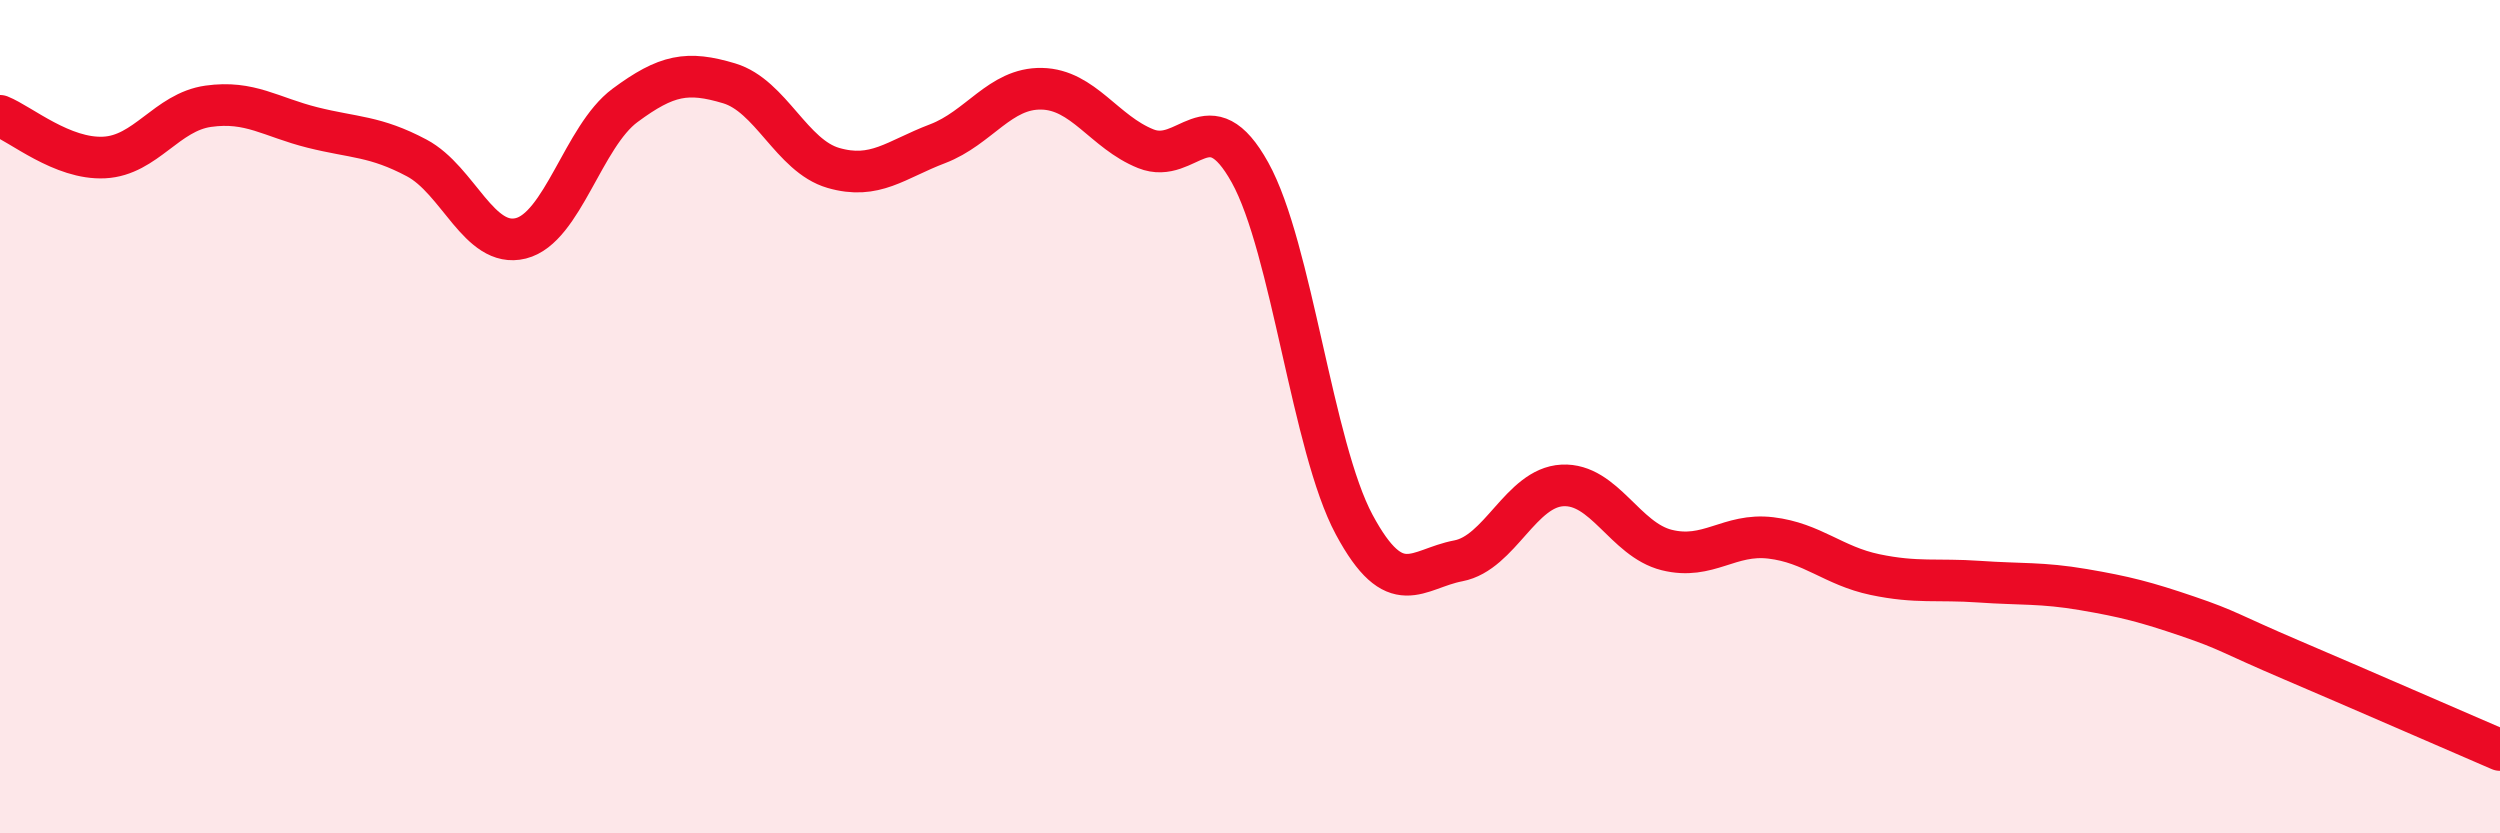
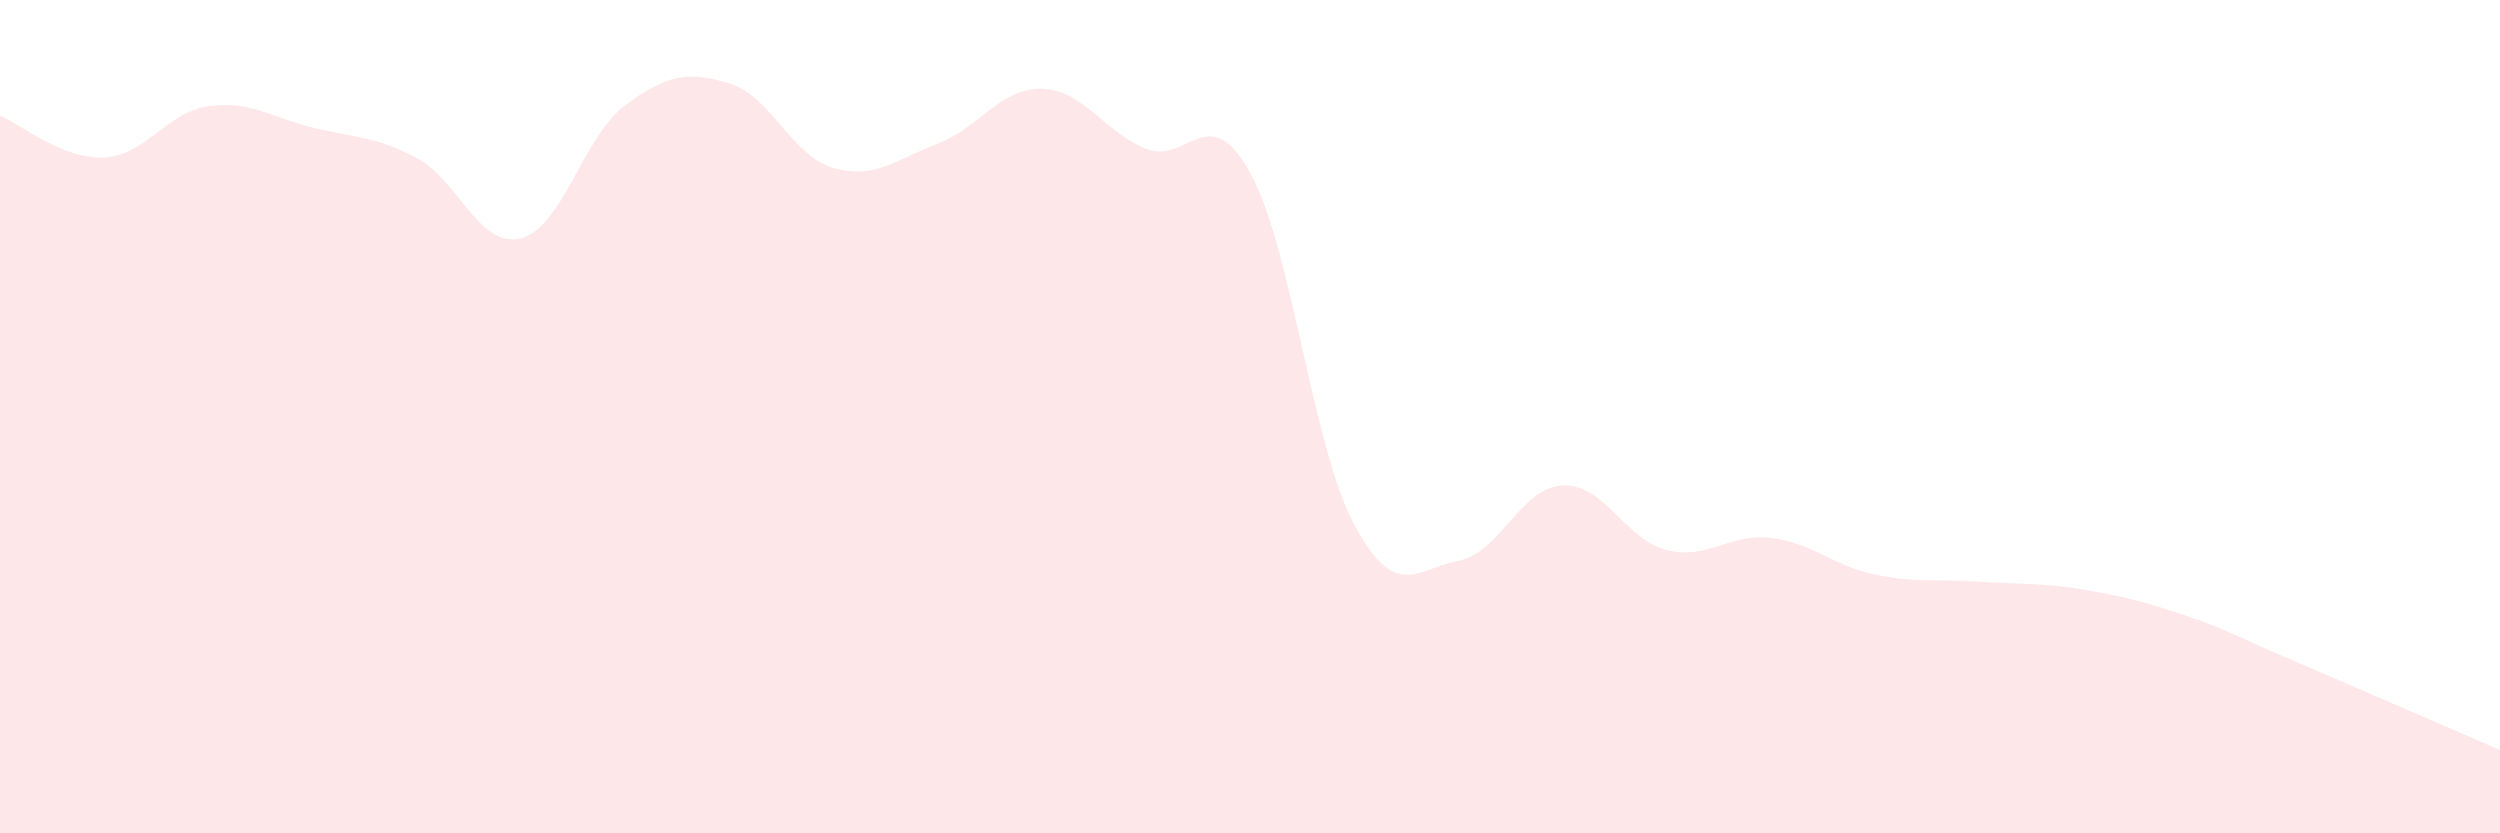
<svg xmlns="http://www.w3.org/2000/svg" width="60" height="20" viewBox="0 0 60 20">
  <path d="M 0,2.78 C 0.5,2.98 1.5,3.83 2.5,3.78 C 3.5,3.73 4,2.69 5,2.55 C 6,2.41 6.5,2.81 7.5,3.06 C 8.5,3.31 9,3.26 10,3.79 C 11,4.32 11.5,5.97 12.5,5.72 C 13.5,5.47 14,3.27 15,2.53 C 16,1.79 16.5,1.7 17.5,2 C 18.5,2.3 19,3.74 20,4.03 C 21,4.32 21.5,3.83 22.5,3.45 C 23.5,3.07 24,2.11 25,2.13 C 26,2.15 26.5,3.17 27.5,3.57 C 28.5,3.97 29,2.34 30,4.14 C 31,5.94 31.5,10.73 32.5,12.59 C 33.5,14.45 34,13.65 35,13.46 C 36,13.27 36.5,11.7 37.5,11.65 C 38.5,11.6 39,12.95 40,13.2 C 41,13.45 41.5,12.79 42.5,12.91 C 43.5,13.03 44,13.58 45,13.79 C 46,14 46.5,13.89 47.5,13.96 C 48.5,14.03 49,13.98 50,14.15 C 51,14.32 51.5,14.45 52.5,14.79 C 53.5,15.13 53.5,15.2 55,15.84 C 56.5,16.48 59,17.57 60,18L60 20L0 20Z" fill="#EB0A25" opacity="0.1" stroke-linecap="round" stroke-linejoin="round" />
-   <path d="M 0,2.78 C 0.5,2.98 1.5,3.83 2.5,3.78 C 3.5,3.73 4,2.69 5,2.55 C 6,2.41 6.5,2.81 7.5,3.06 C 8.5,3.31 9,3.26 10,3.79 C 11,4.32 11.5,5.97 12.5,5.72 C 13.5,5.47 14,3.27 15,2.53 C 16,1.79 16.5,1.7 17.5,2 C 18.5,2.3 19,3.74 20,4.03 C 21,4.32 21.5,3.83 22.5,3.45 C 23.5,3.07 24,2.11 25,2.13 C 26,2.15 26.5,3.17 27.5,3.57 C 28.5,3.97 29,2.34 30,4.14 C 31,5.94 31.5,10.73 32.5,12.59 C 33.5,14.45 34,13.65 35,13.46 C 36,13.27 36.5,11.7 37.5,11.65 C 38.5,11.6 39,12.95 40,13.2 C 41,13.45 41.5,12.79 42.5,12.91 C 43.5,13.03 44,13.58 45,13.79 C 46,14 46.5,13.89 47.5,13.96 C 48.5,14.03 49,13.98 50,14.15 C 51,14.32 51.5,14.45 52.5,14.79 C 53.5,15.13 53.5,15.2 55,15.84 C 56.5,16.48 59,17.57 60,18" stroke="#EB0A25" stroke-width="1" fill="none" stroke-linecap="round" stroke-linejoin="round" />
</svg>